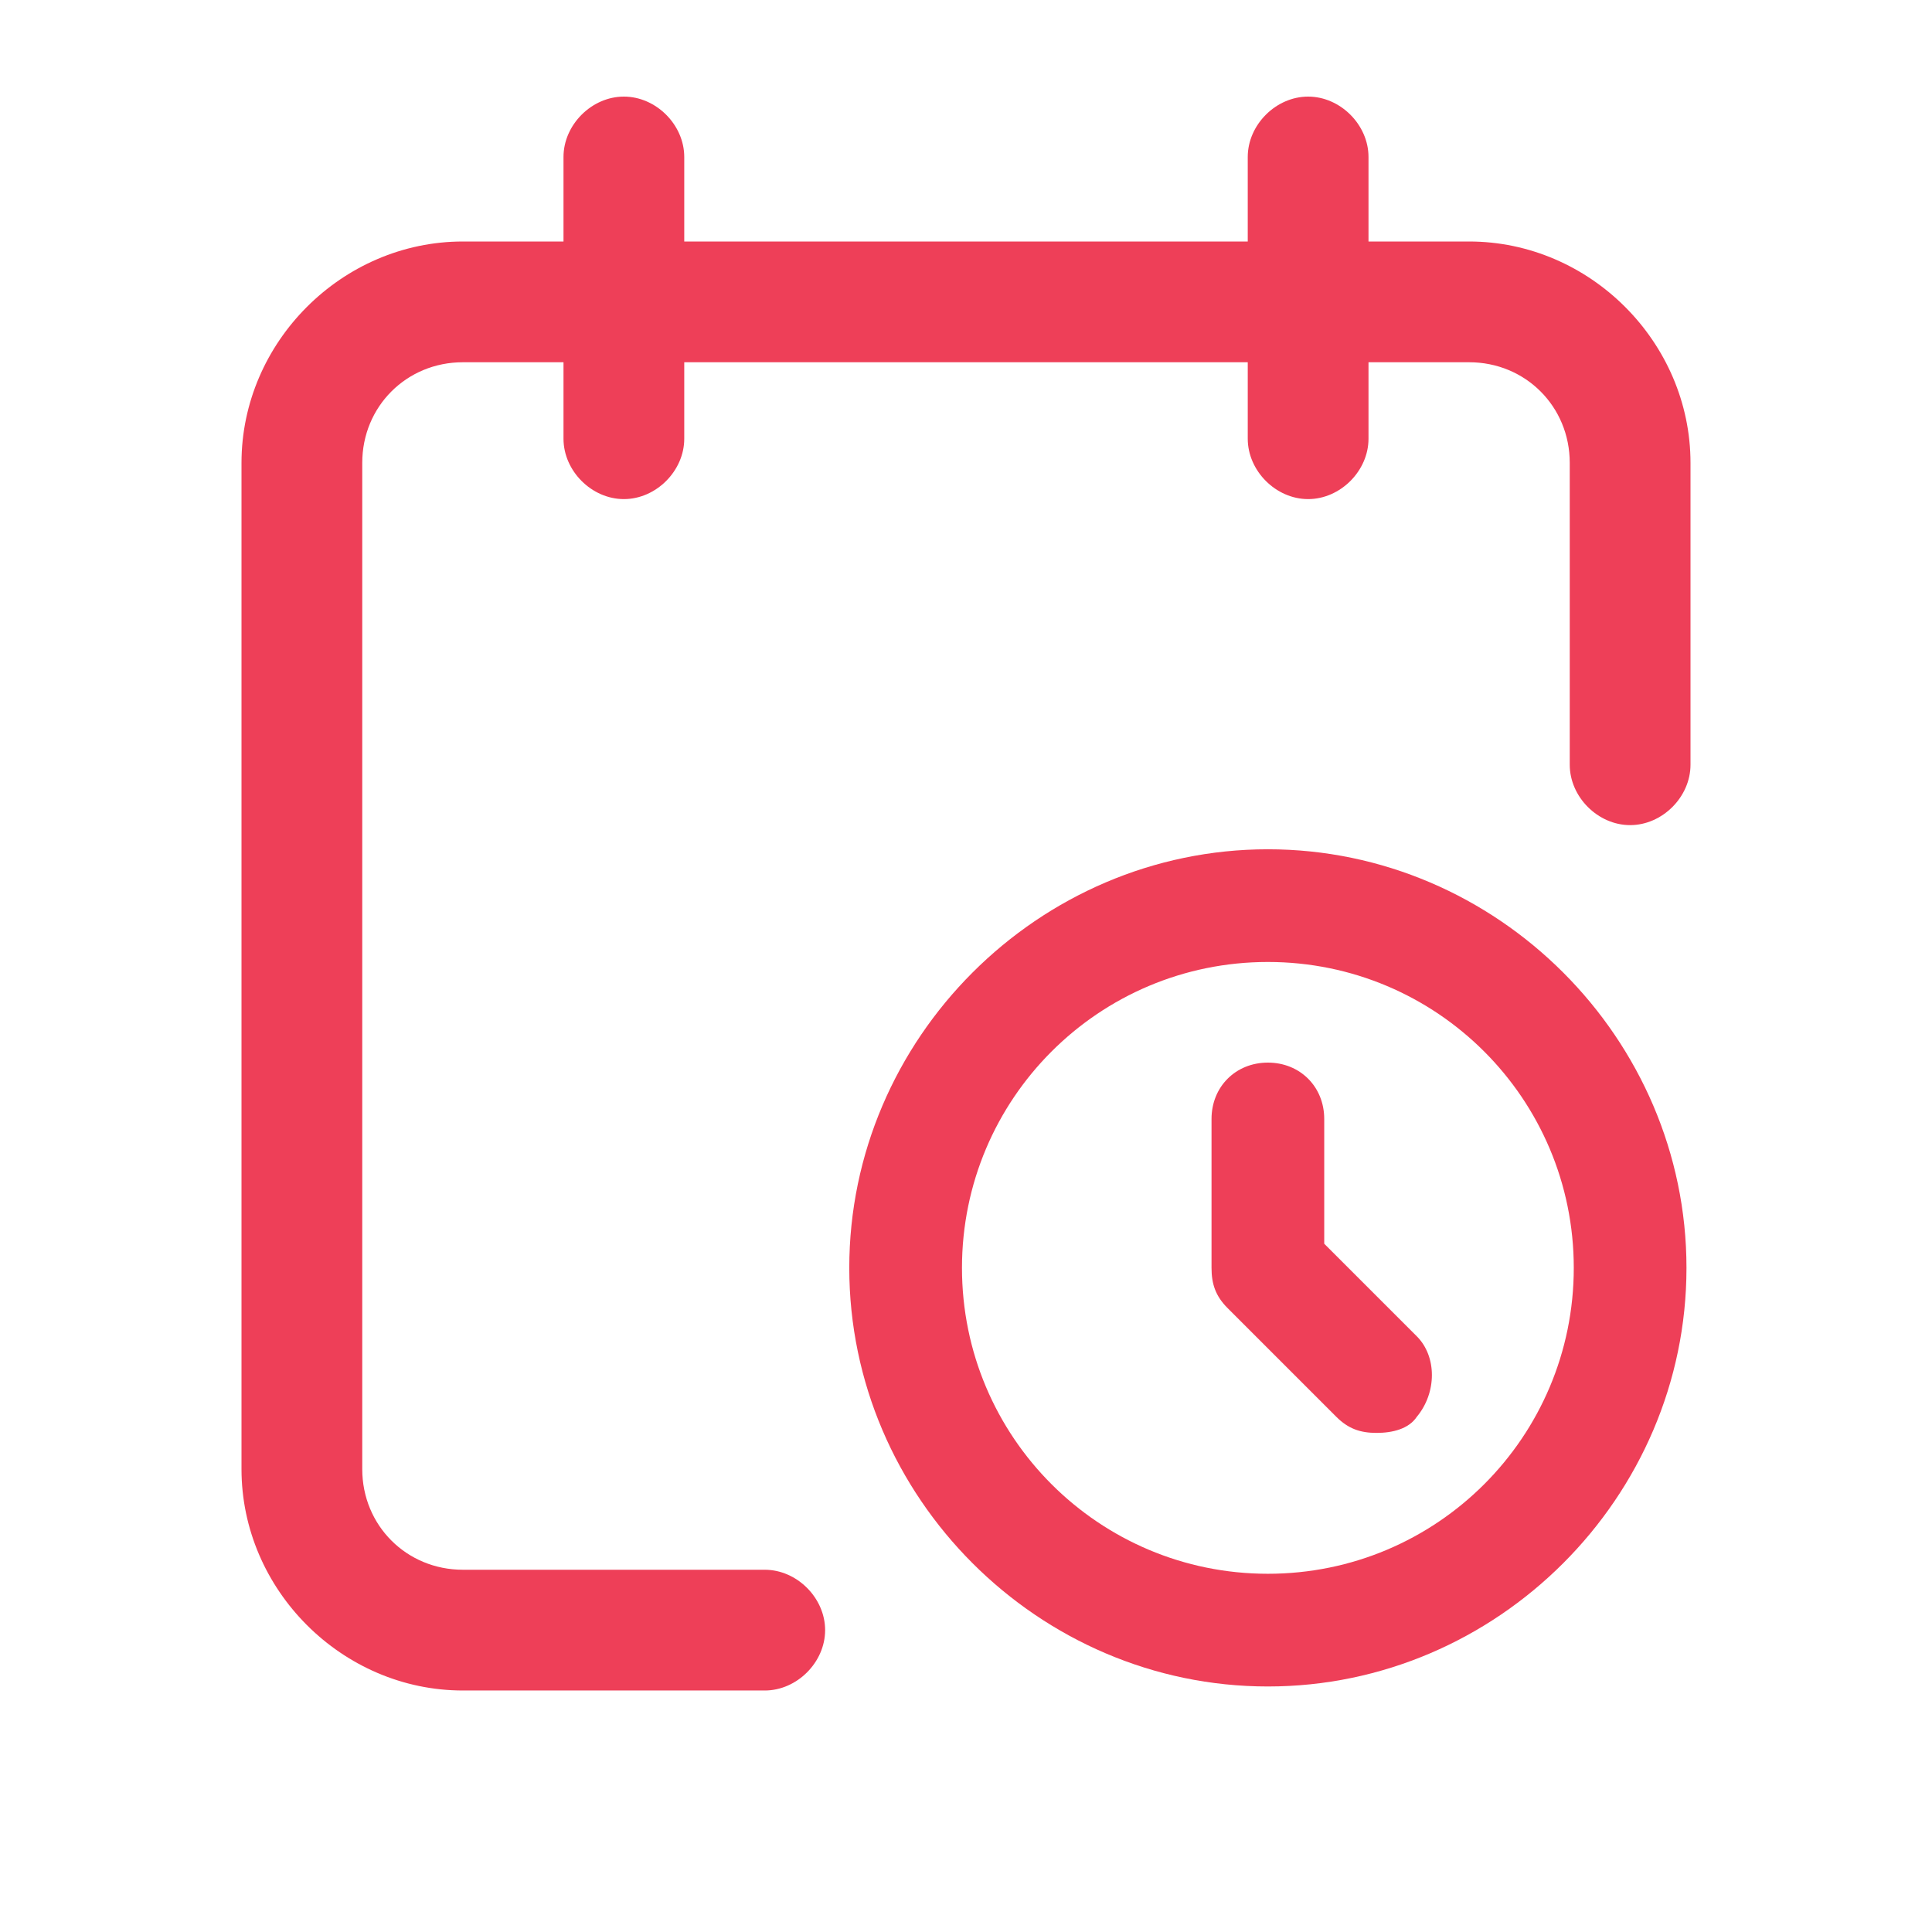
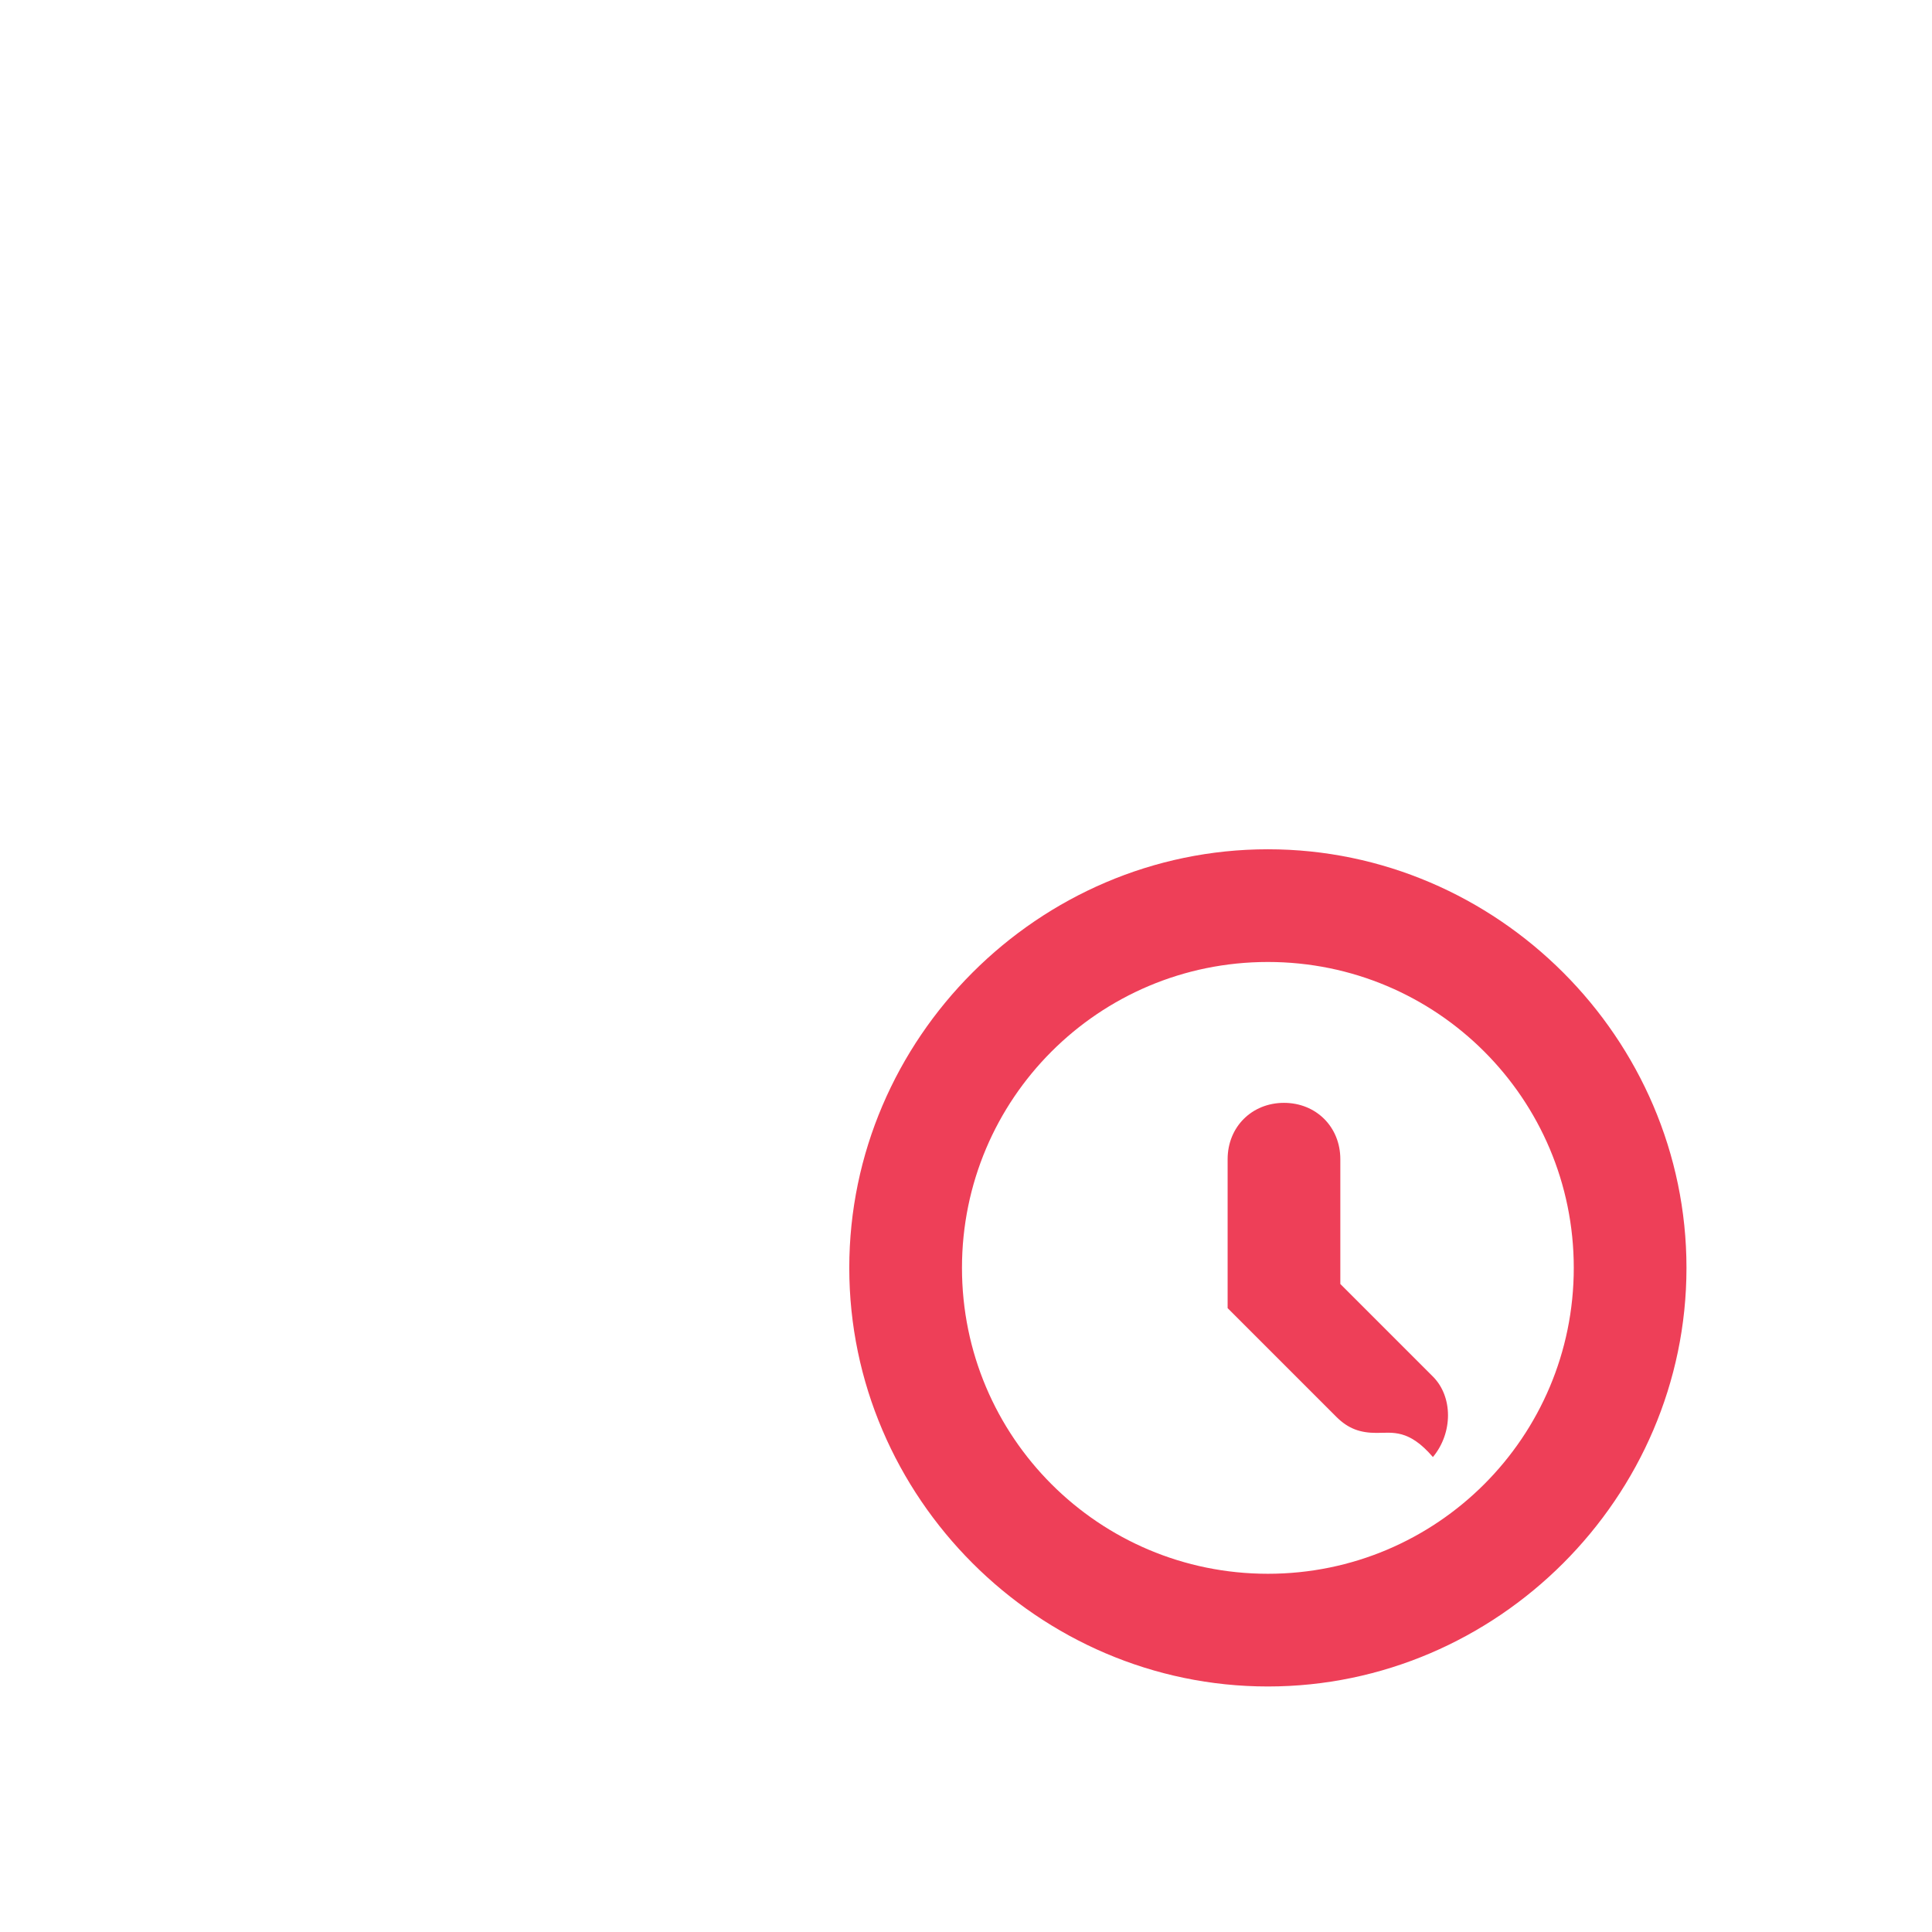
<svg xmlns="http://www.w3.org/2000/svg" width="48" height="48" fill="#ee3f58" viewBox="0 0 48 48" data-library="gosweb_med" data-icon="graphik_priema" data-color="#ee3f58">
-   <path d="M36.5,6H34V3.9c0-0.8-0.7-1.5-1.5-1.5S31,3.1,31,3.9V6H17V3.9c0-0.8-0.7-1.5-1.5-1.5S14,3.1,14,3.9V6h-2.5   C8.5,6,6,8.5,6,11.5v25c0,3,2.5,5.5,5.5,5.5H19c0.8,0,1.5-0.7,1.5-1.5S19.8,39,19,39h-7.5C10.1,39,9,37.9,9,36.5v-25   C9,10.1,10.1,9,11.5,9H14v1.9c0,0.8,0.7,1.5,1.5,1.5s1.5-0.7,1.5-1.5V9h14v1.9c0,0.8,0.7,1.5,1.5,1.5s1.5-0.7,1.5-1.5V9h2.5   c1.4,0,2.5,1.1,2.5,2.5V19c0,0.8,0.7,1.5,1.5,1.5S42,19.8,42,19v-7.5C42,8.5,39.5,6,36.5,6z" />
  <path d="M31.5,41.9c-5.7,0-10.4-4.7-10.4-10.4s4.7-10.4,10.4-10.4s10.4,4.7,10.4,10.4S37.2,41.9,31.5,41.9z M31.5,23.9   c-4.2,0-7.6,3.4-7.6,7.6s3.4,7.6,7.6,7.6s7.6-3.4,7.6-7.6S35.7,23.9,31.5,23.9z" />
-   <path d="M34.2,35.6c-0.4,0-0.7-0.1-1-0.4l-2.7-2.7c-0.3-0.3-0.4-0.6-0.4-1v-3.7c0-0.8,0.6-1.4,1.4-1.4s1.4,0.6,1.4,1.4   v3.1l2.3,2.3c0.5,0.5,0.5,1.4,0,2C35,35.5,34.6,35.6,34.2,35.6z" />
+   <path d="M34.2,35.6c-0.4,0-0.7-0.1-1-0.4l-2.7-2.7v-3.7c0-0.8,0.6-1.4,1.4-1.4s1.4,0.6,1.4,1.4   v3.1l2.3,2.3c0.5,0.5,0.5,1.4,0,2C35,35.5,34.6,35.6,34.2,35.6z" />
</svg>